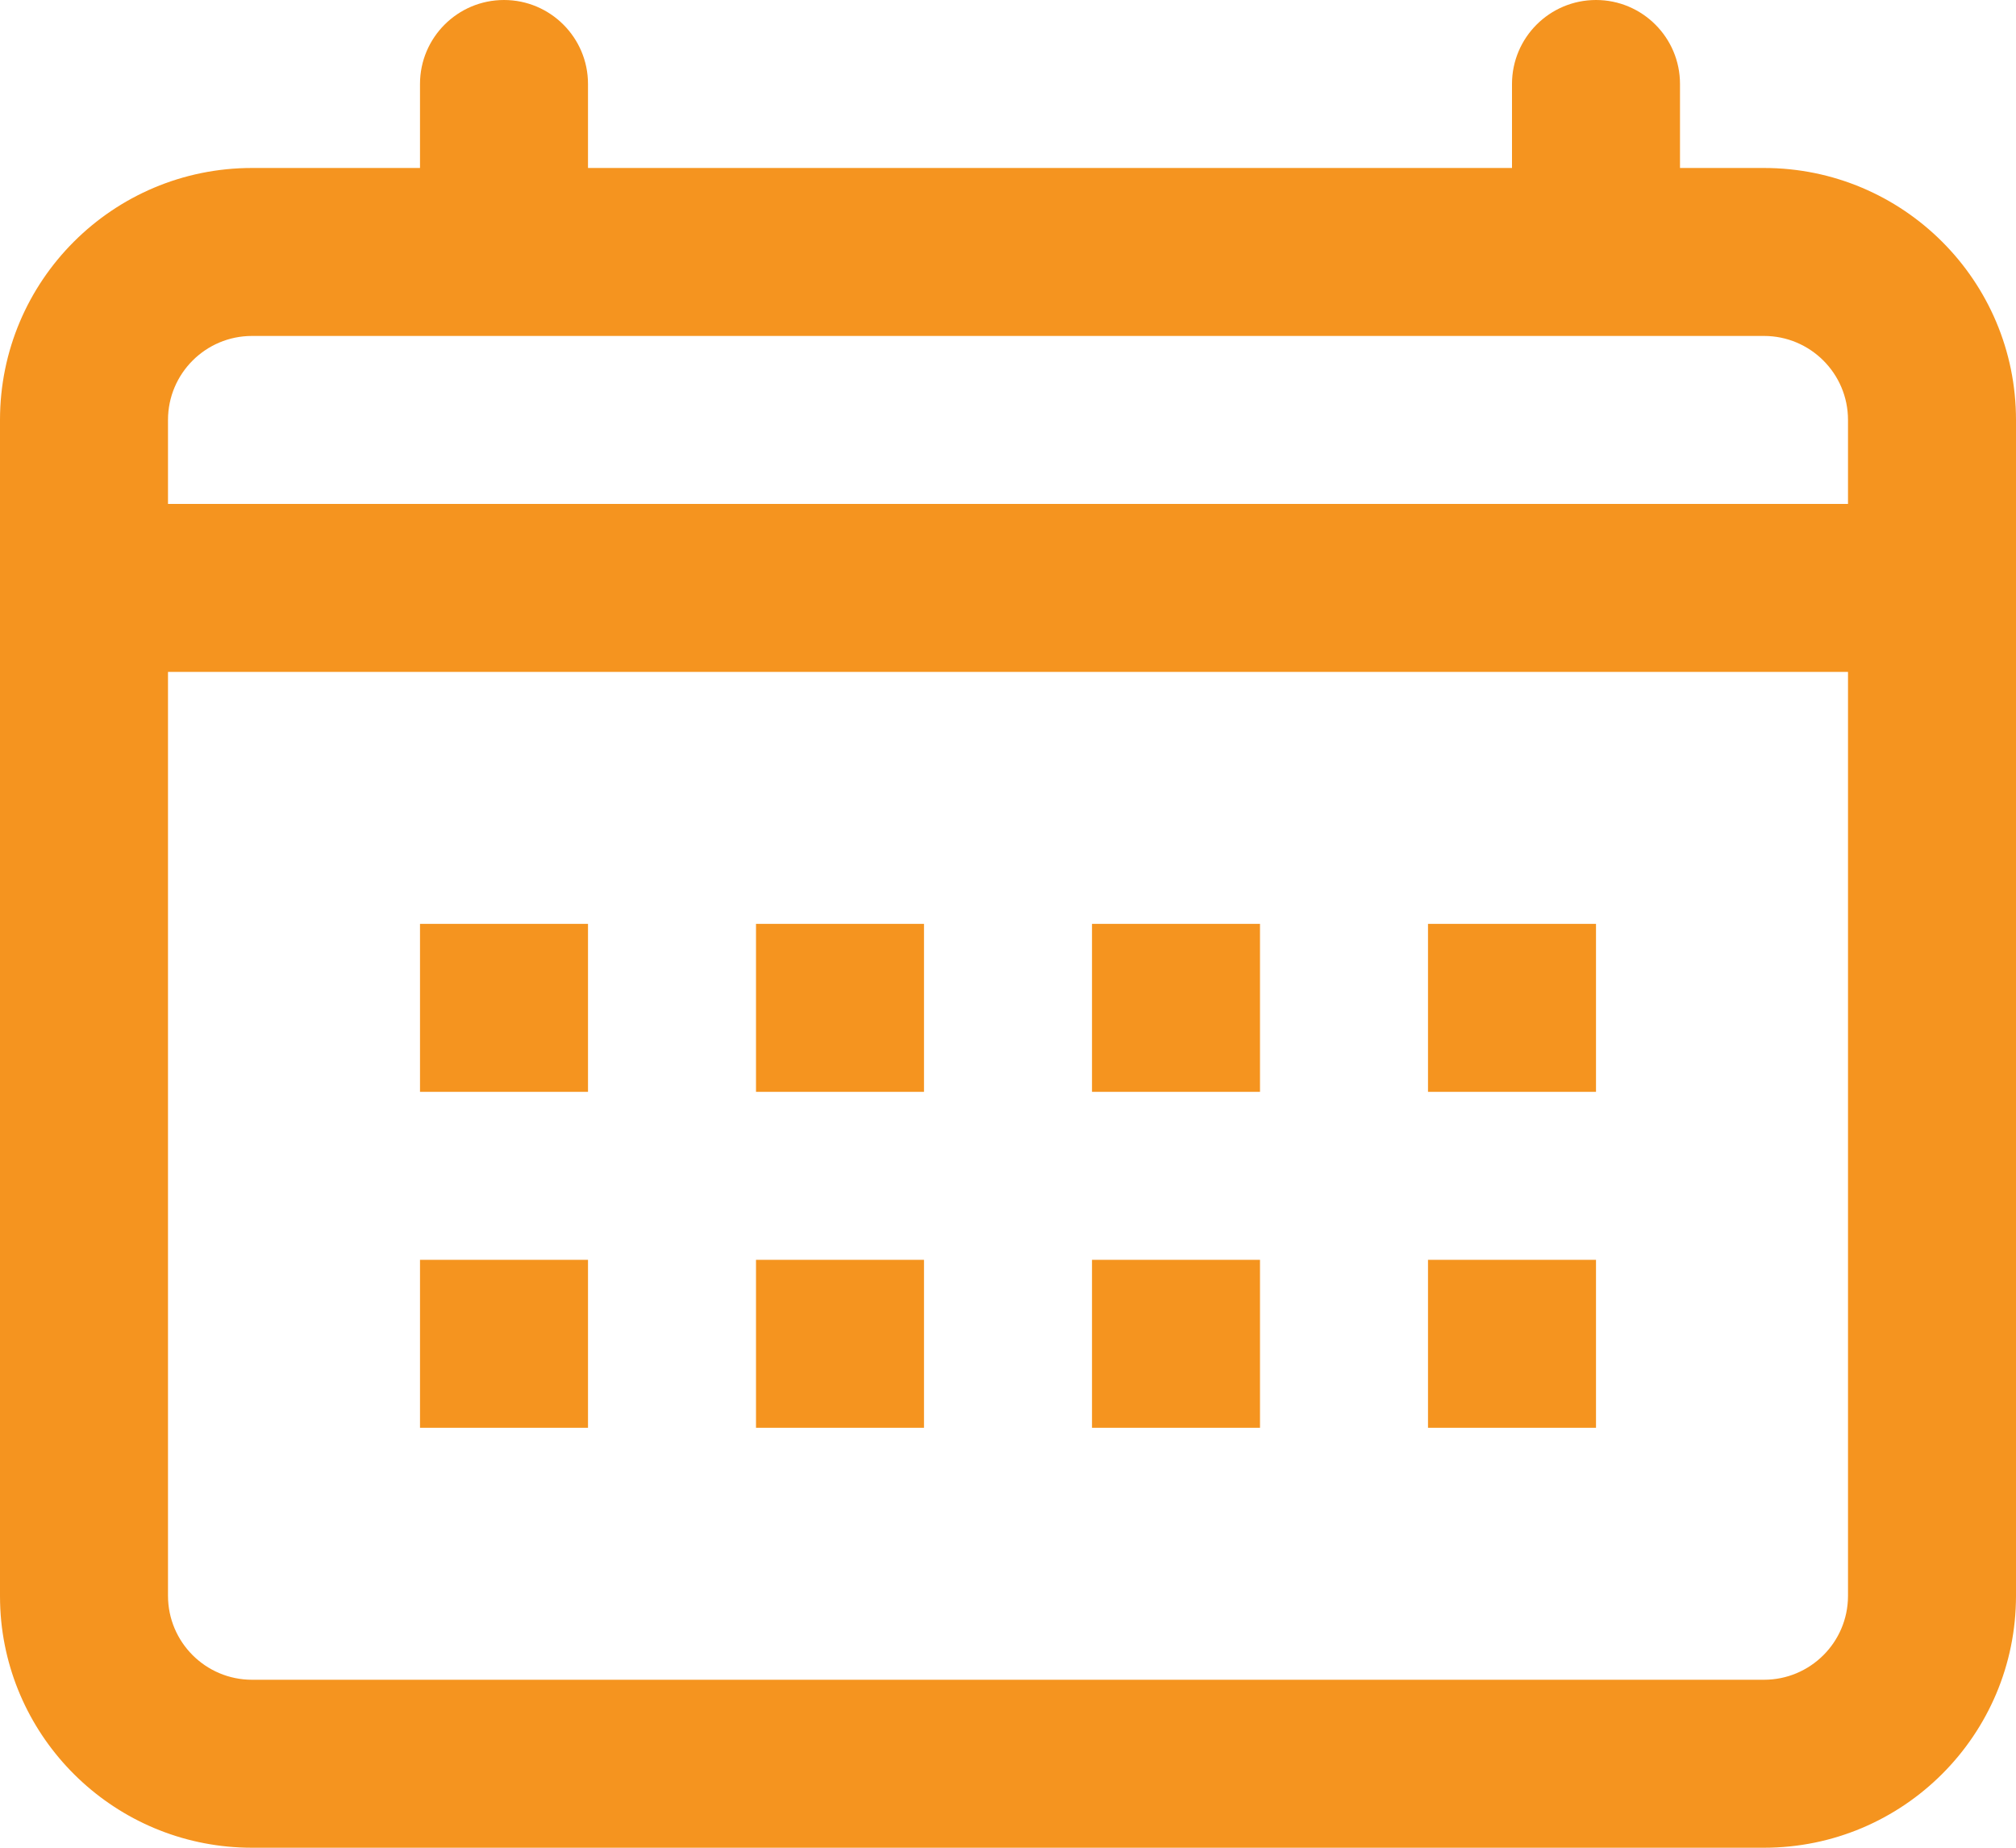
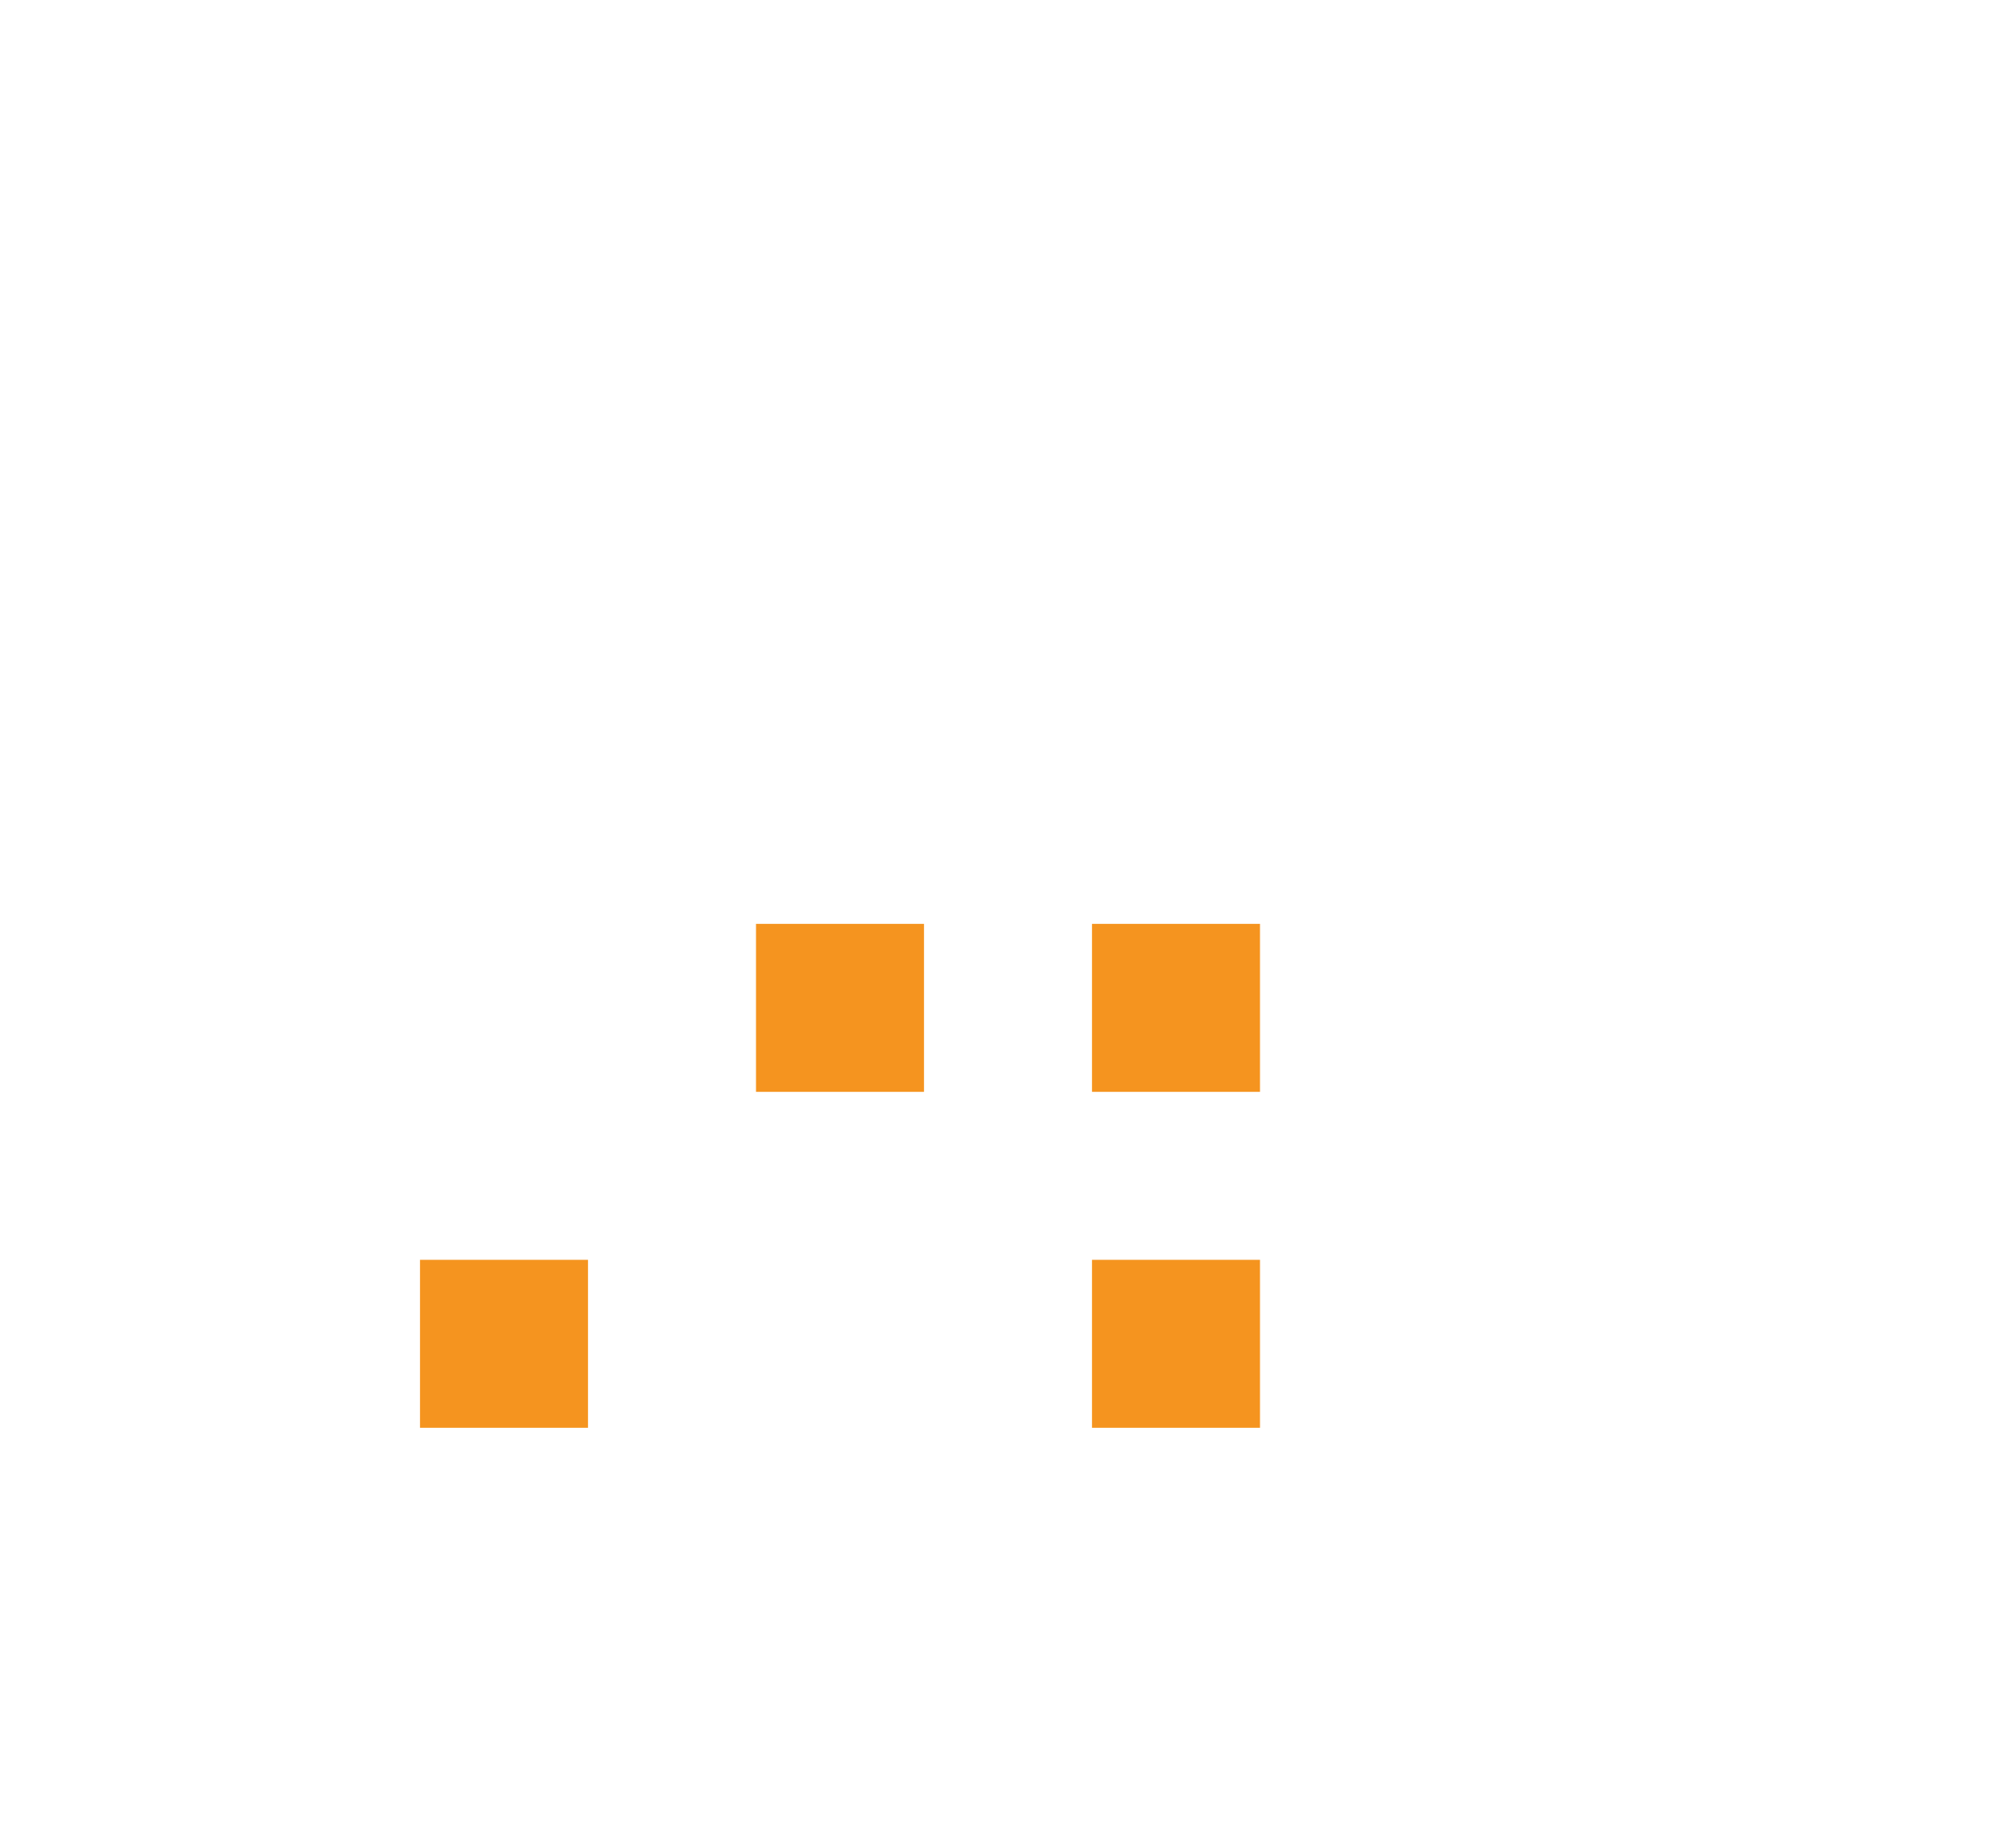
<svg xmlns="http://www.w3.org/2000/svg" fill="none" height="22" viewBox="0 0 24 22" width="24">
  <g fill="#000">
-     <path d="m7 11v2h-2v-2z" fill="#f5941f" opacity="1" original-fill="#000000" />
    <path d="m11 11h-2v2h2z" fill="#f5941f" opacity="1" original-fill="#000000" />
    <path d="m13 11h2v2h-2z" fill="#f5941f" opacity="1" original-fill="#000000" />
-     <path d="m19 13v-2h-2v2z" fill="#f5941f" opacity="1" original-fill="#000000" />
    <path d="m7 15v2h-2v-2z" fill="#f5941f" opacity="1" original-fill="#000000" />
-     <path d="m11 15h-2v2h2z" fill="#f5941f" opacity="1" original-fill="#000000" />
    <path d="m13 15h2v2h-2z" fill="#f5941f" opacity="1" original-fill="#000000" />
-     <path d="m19 17v-2h-2v2z" fill="#f5941f" opacity="1" original-fill="#000000" />
-     <path clip-rule="evenodd" d="m7 1c0-.552-.448-1-1-1s-1 .448-1 1v1h-2c-1.657 0-3 1.343-3 3v14c0 .104.005.206.015.307.154 1.513 1.431 2.693 2.985 2.693h18c1.657 0 3-1.343 3-3v-14c0-1.657-1.343-3-3-3h-1v-1c0-.552-.448-1-1-1s-1 .448-1 1v1h-11zm15 5v-1c0-.552-.448-1-1-1h-18c-.552 0-1 .448-1 1v1zm-20 2v11c0 .552.448 1 1 1h18c.55 0 .997-.444 1-.994v-.006-11z" fill-rule="evenodd" fill="#f5941f" opacity="1" original-fill="#000000" />
  </g>
</svg>